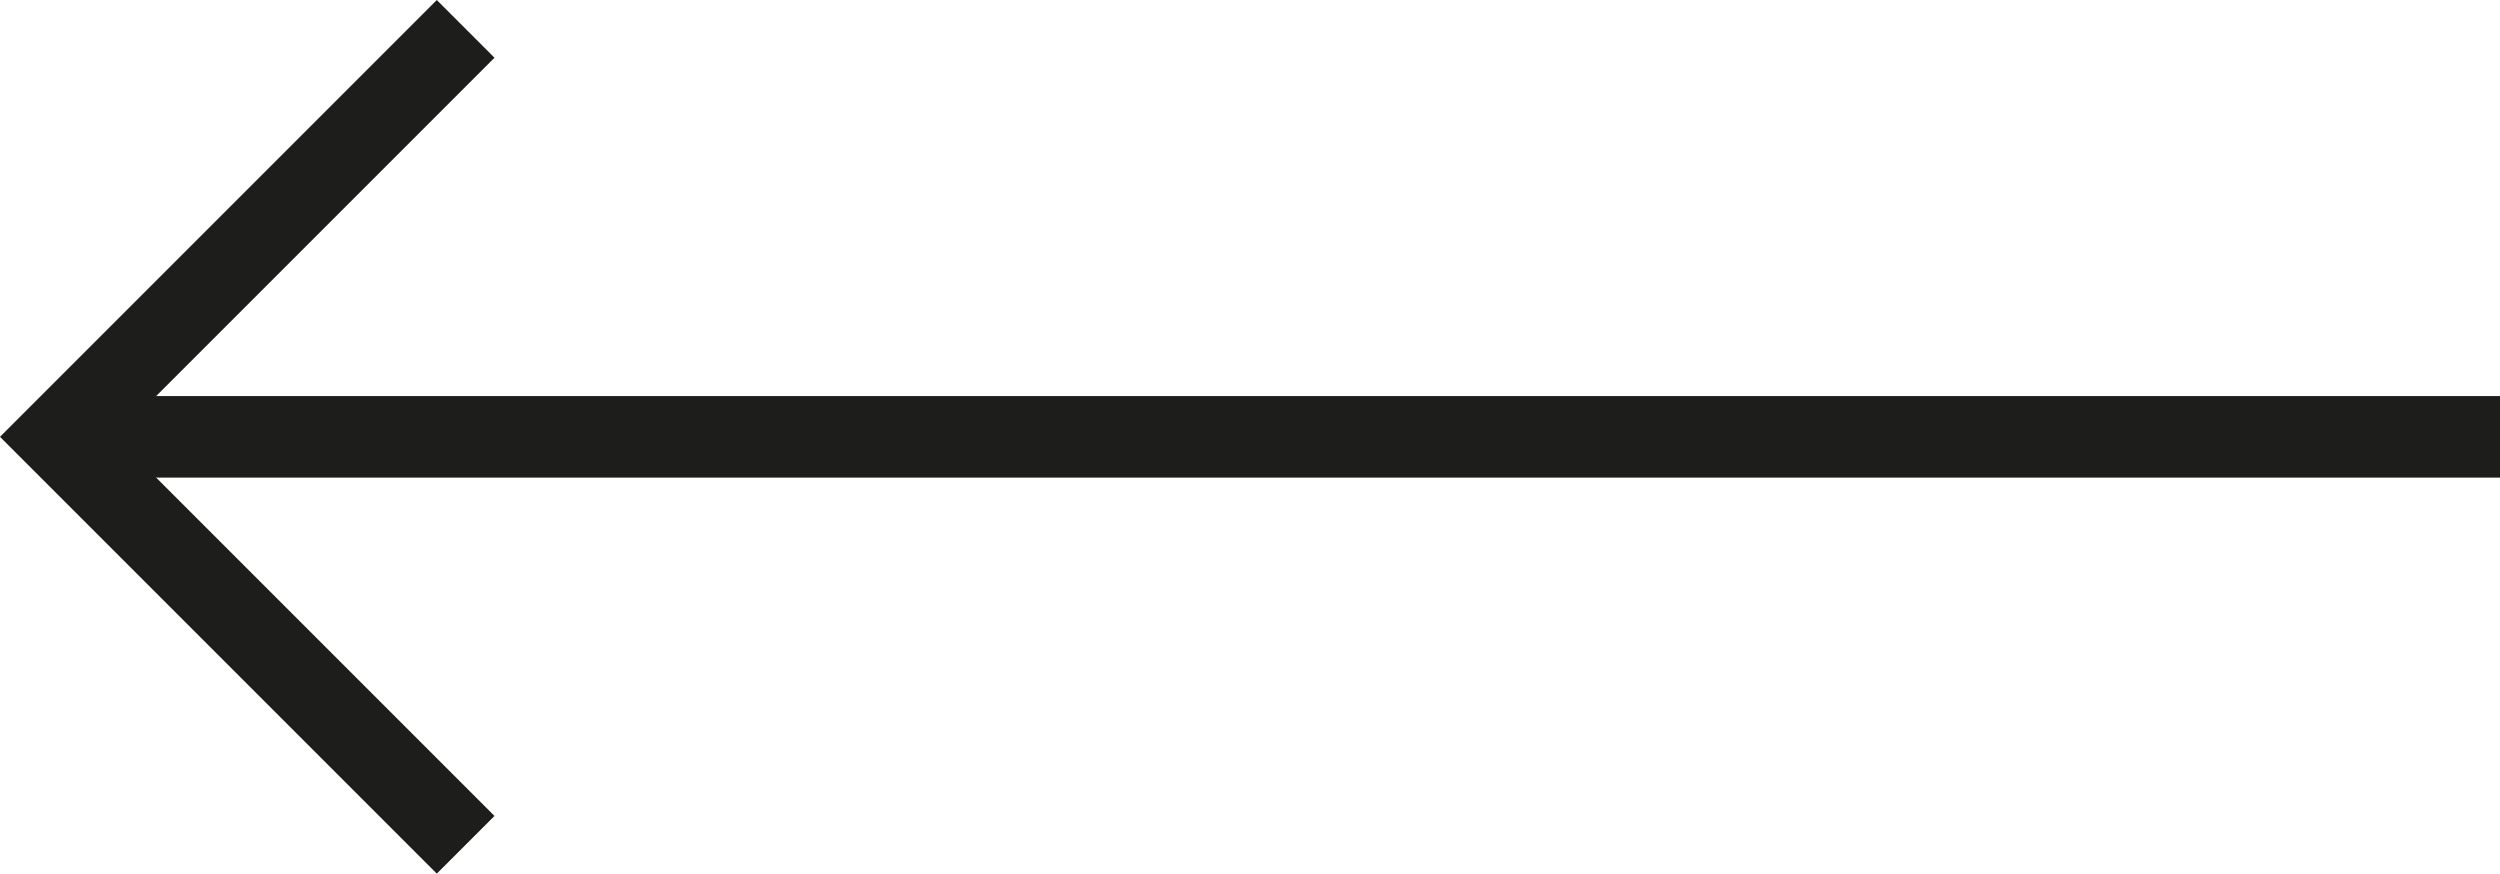
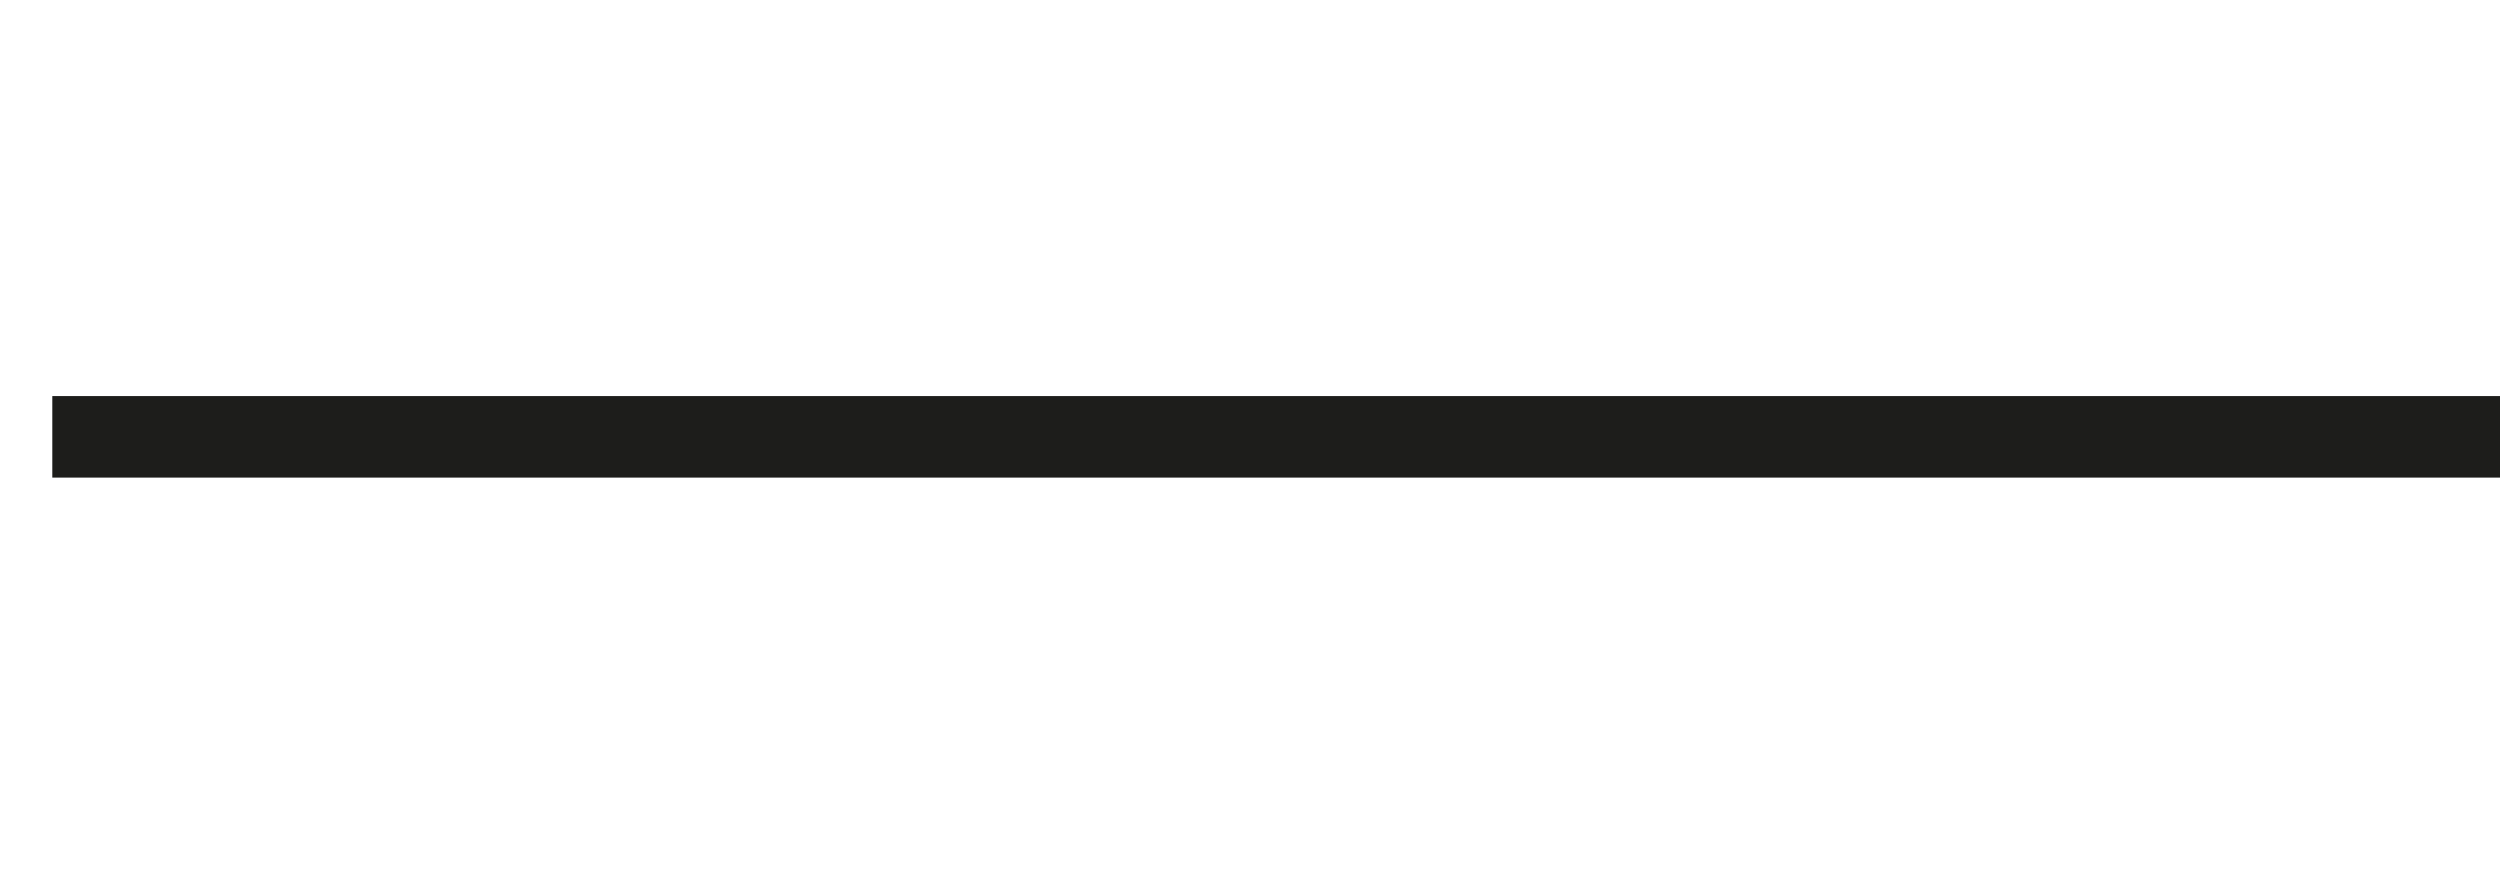
<svg xmlns="http://www.w3.org/2000/svg" width="30.641" height="10.707" viewBox="0 0 30.641 10.707">
  <defs>
    <style>.a{fill:none;stroke:#1d1d1b;stroke-miterlimit:10;}</style>
  </defs>
  <g transform="translate(30.641 10.708) rotate(180)">
-     <path class="a" d="M24.934.354l5,5-5,5" />
    <line class="a" x1="30" transform="translate(0 5.354)" />
  </g>
</svg>